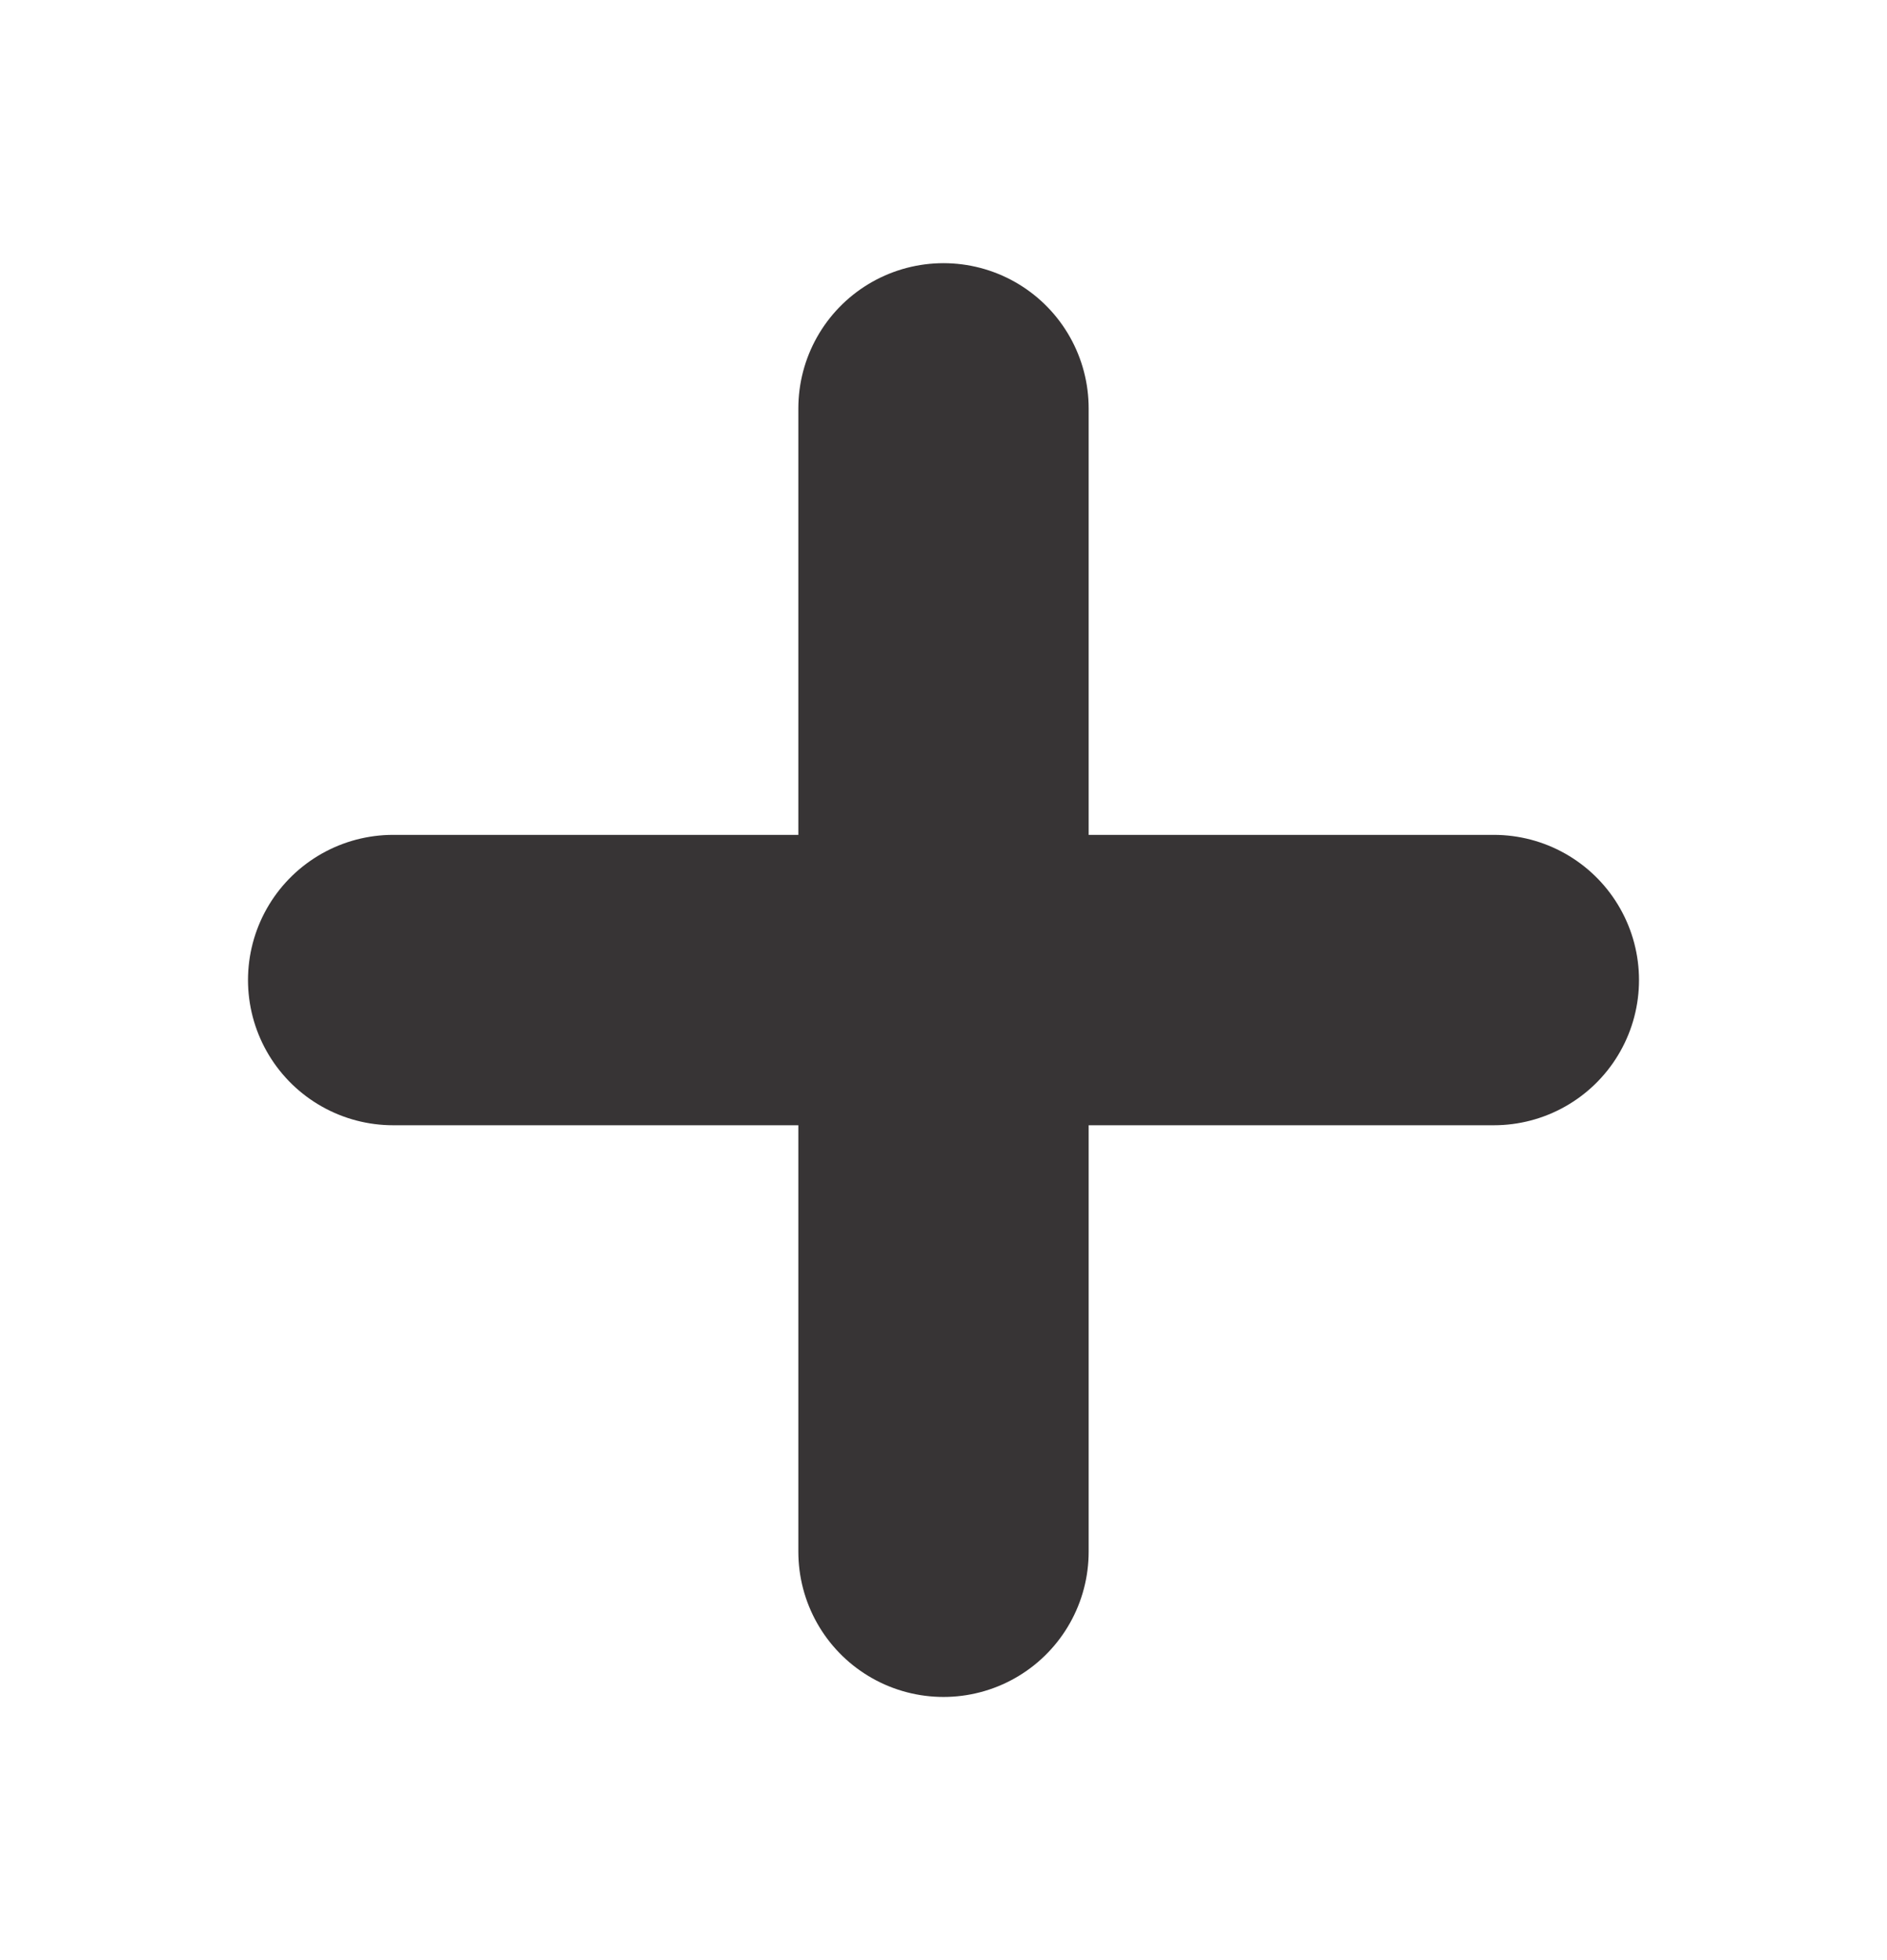
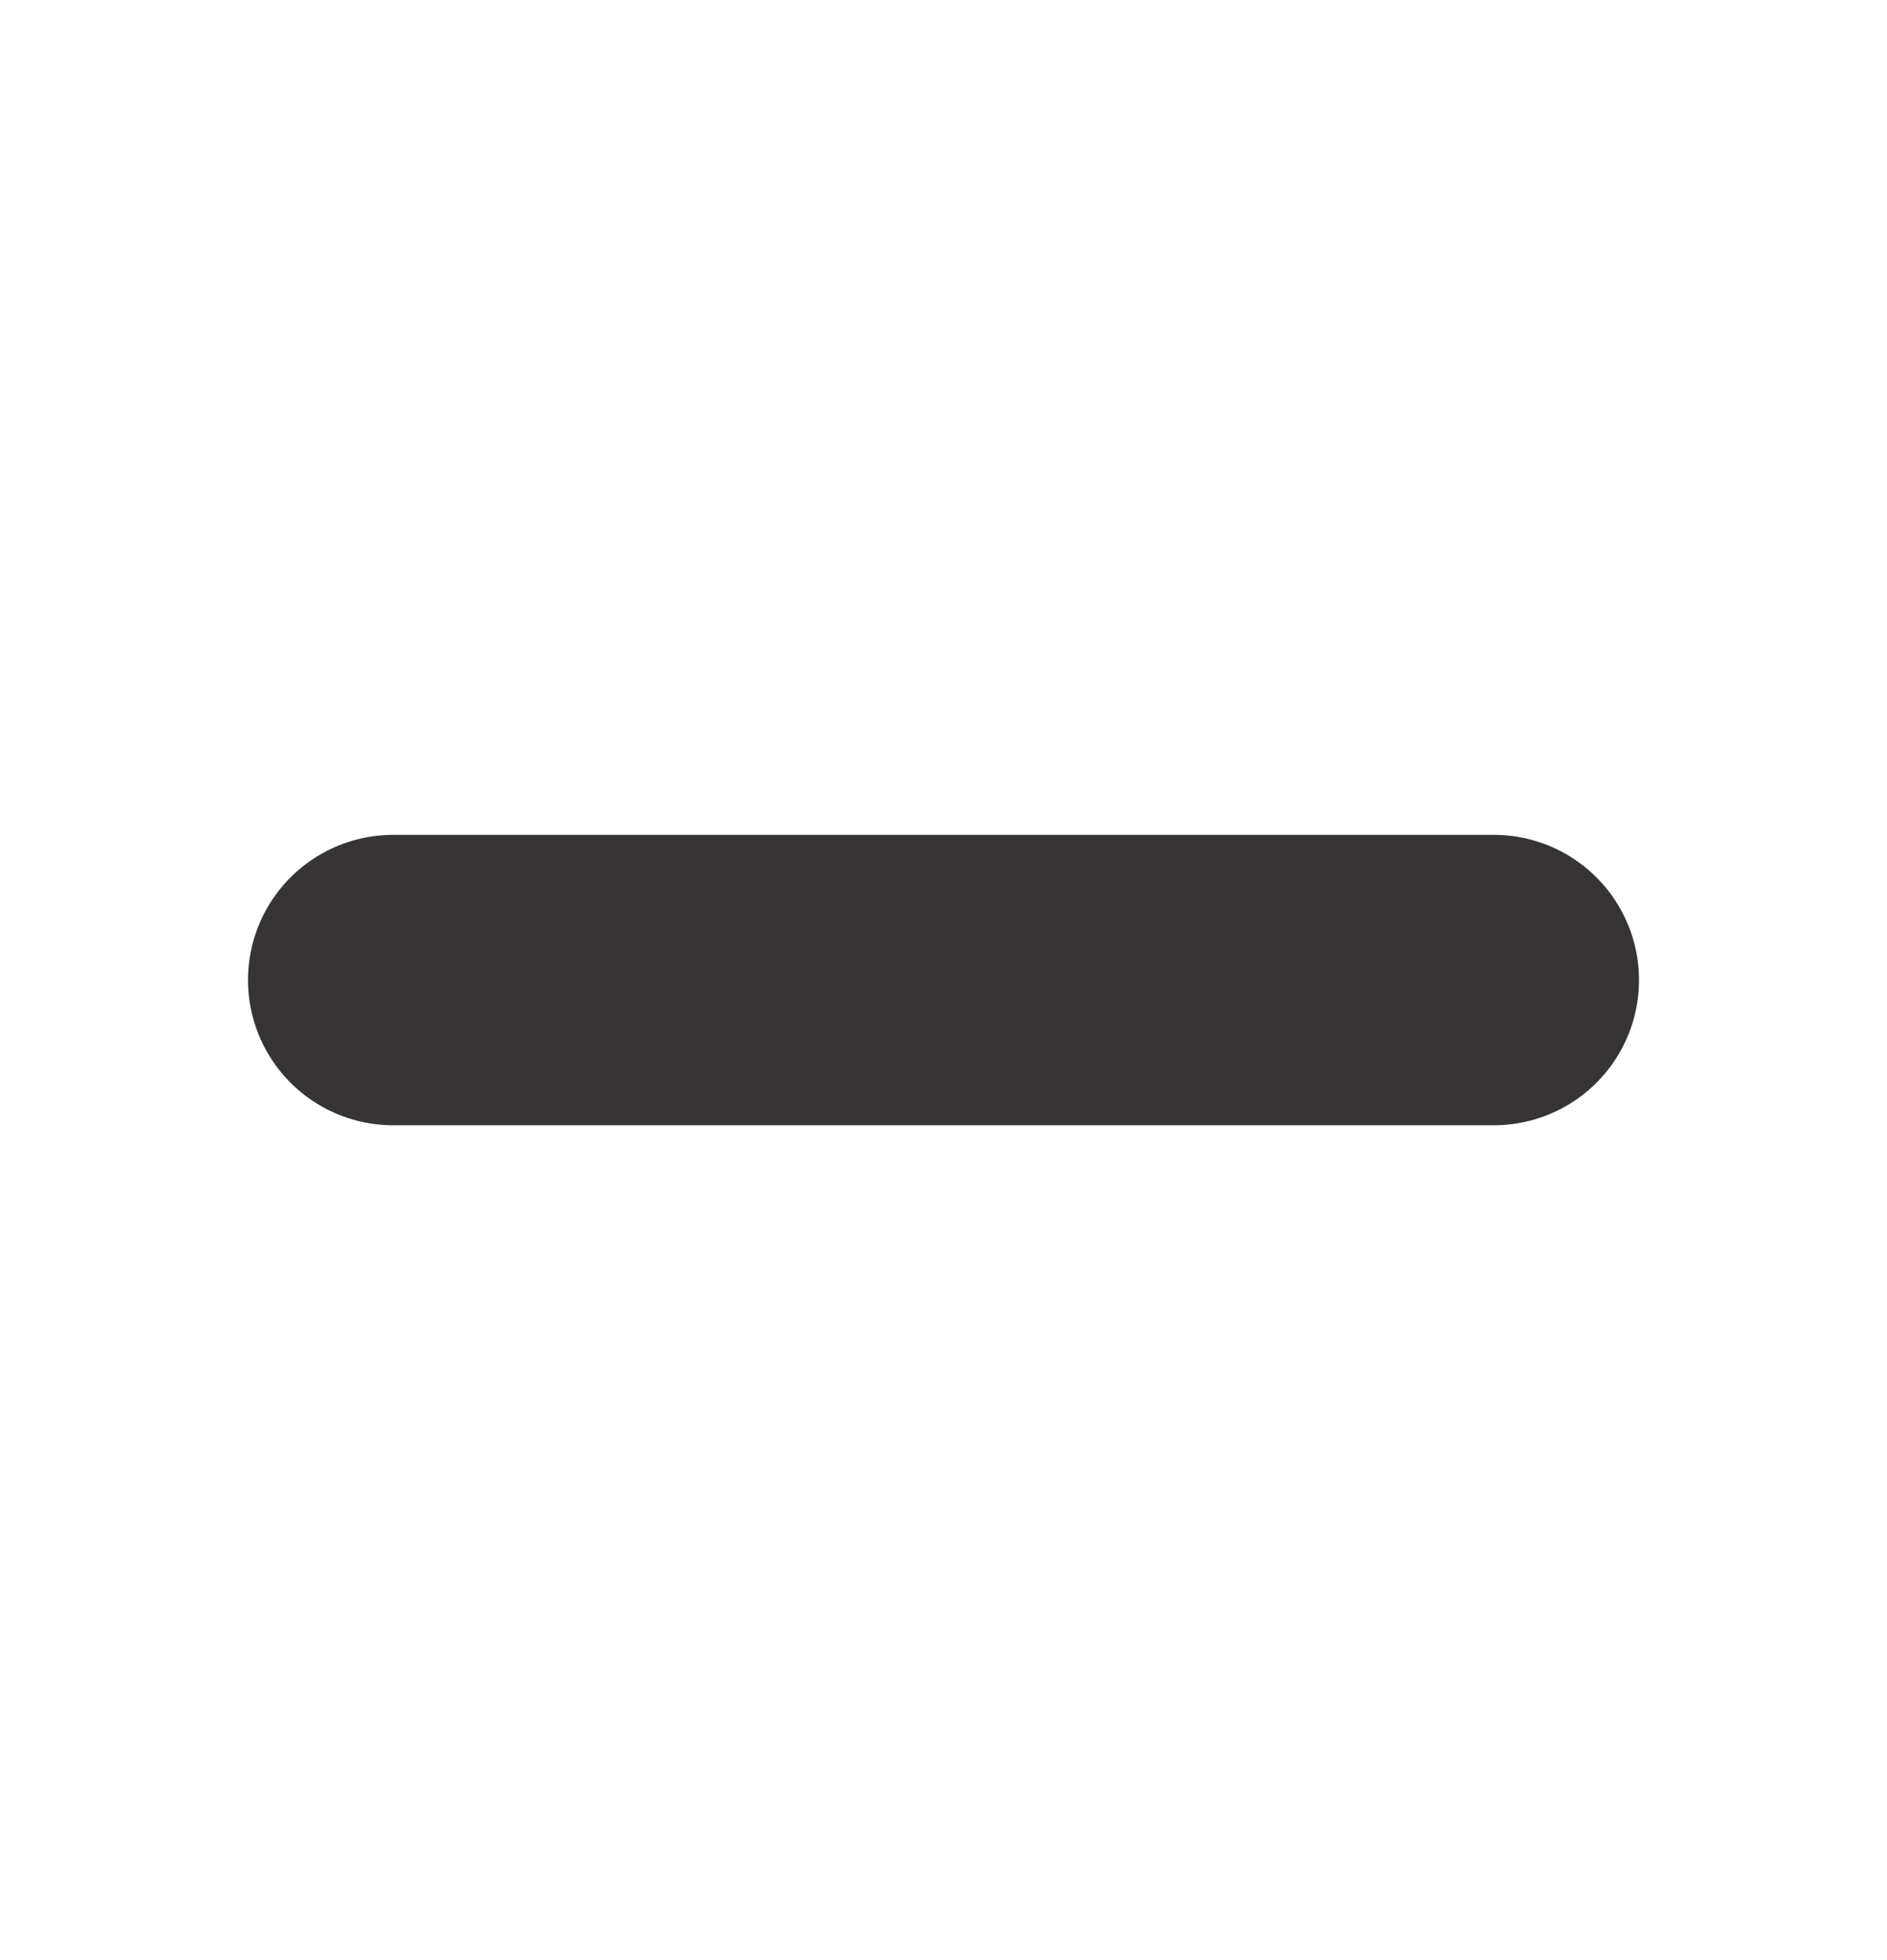
<svg xmlns="http://www.w3.org/2000/svg" width="26" height="27" viewBox="0 0 26 27" fill="none">
-   <path d="M13 5.625V21.375M5.417 13.5H20.583" stroke="#373435" stroke-width="4" stroke-linecap="round" stroke-linejoin="round" />
+   <path d="M13 5.625M5.417 13.5H20.583" stroke="#373435" stroke-width="4" stroke-linecap="round" stroke-linejoin="round" />
</svg>